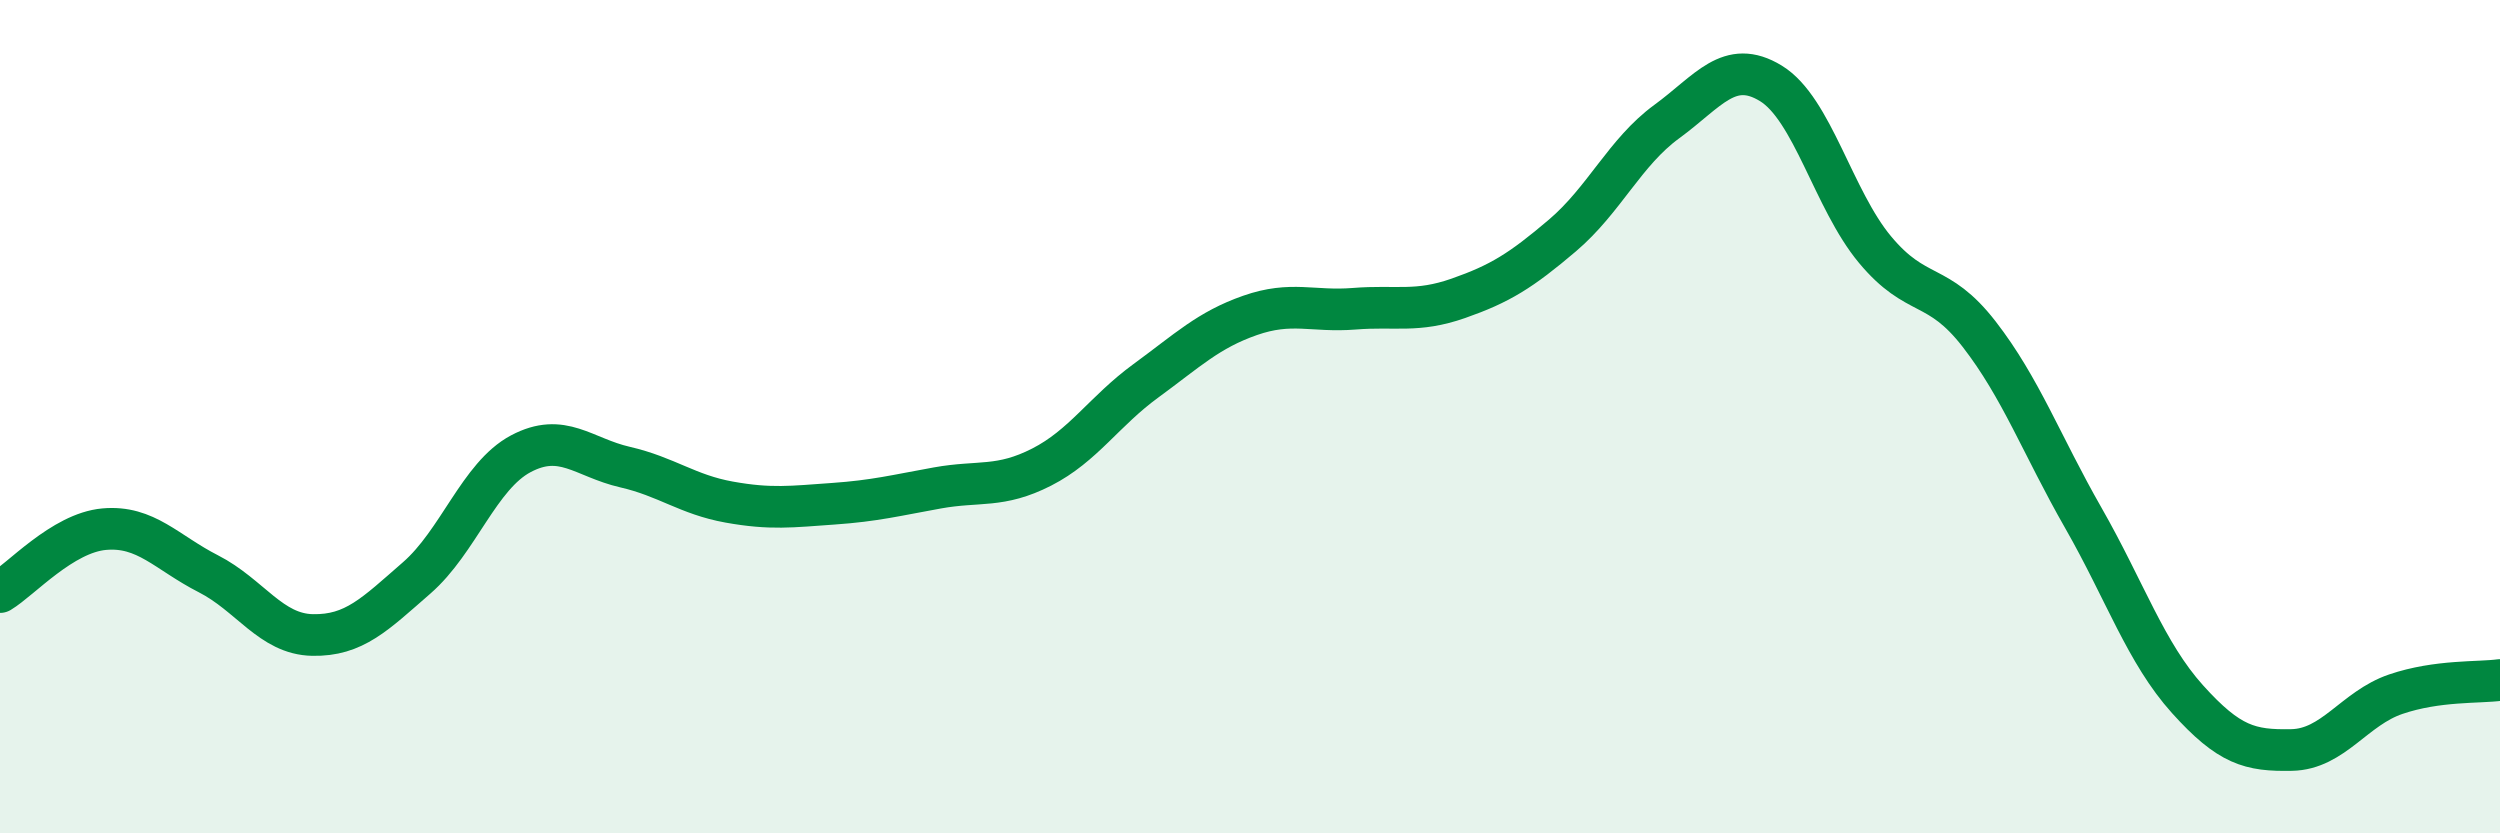
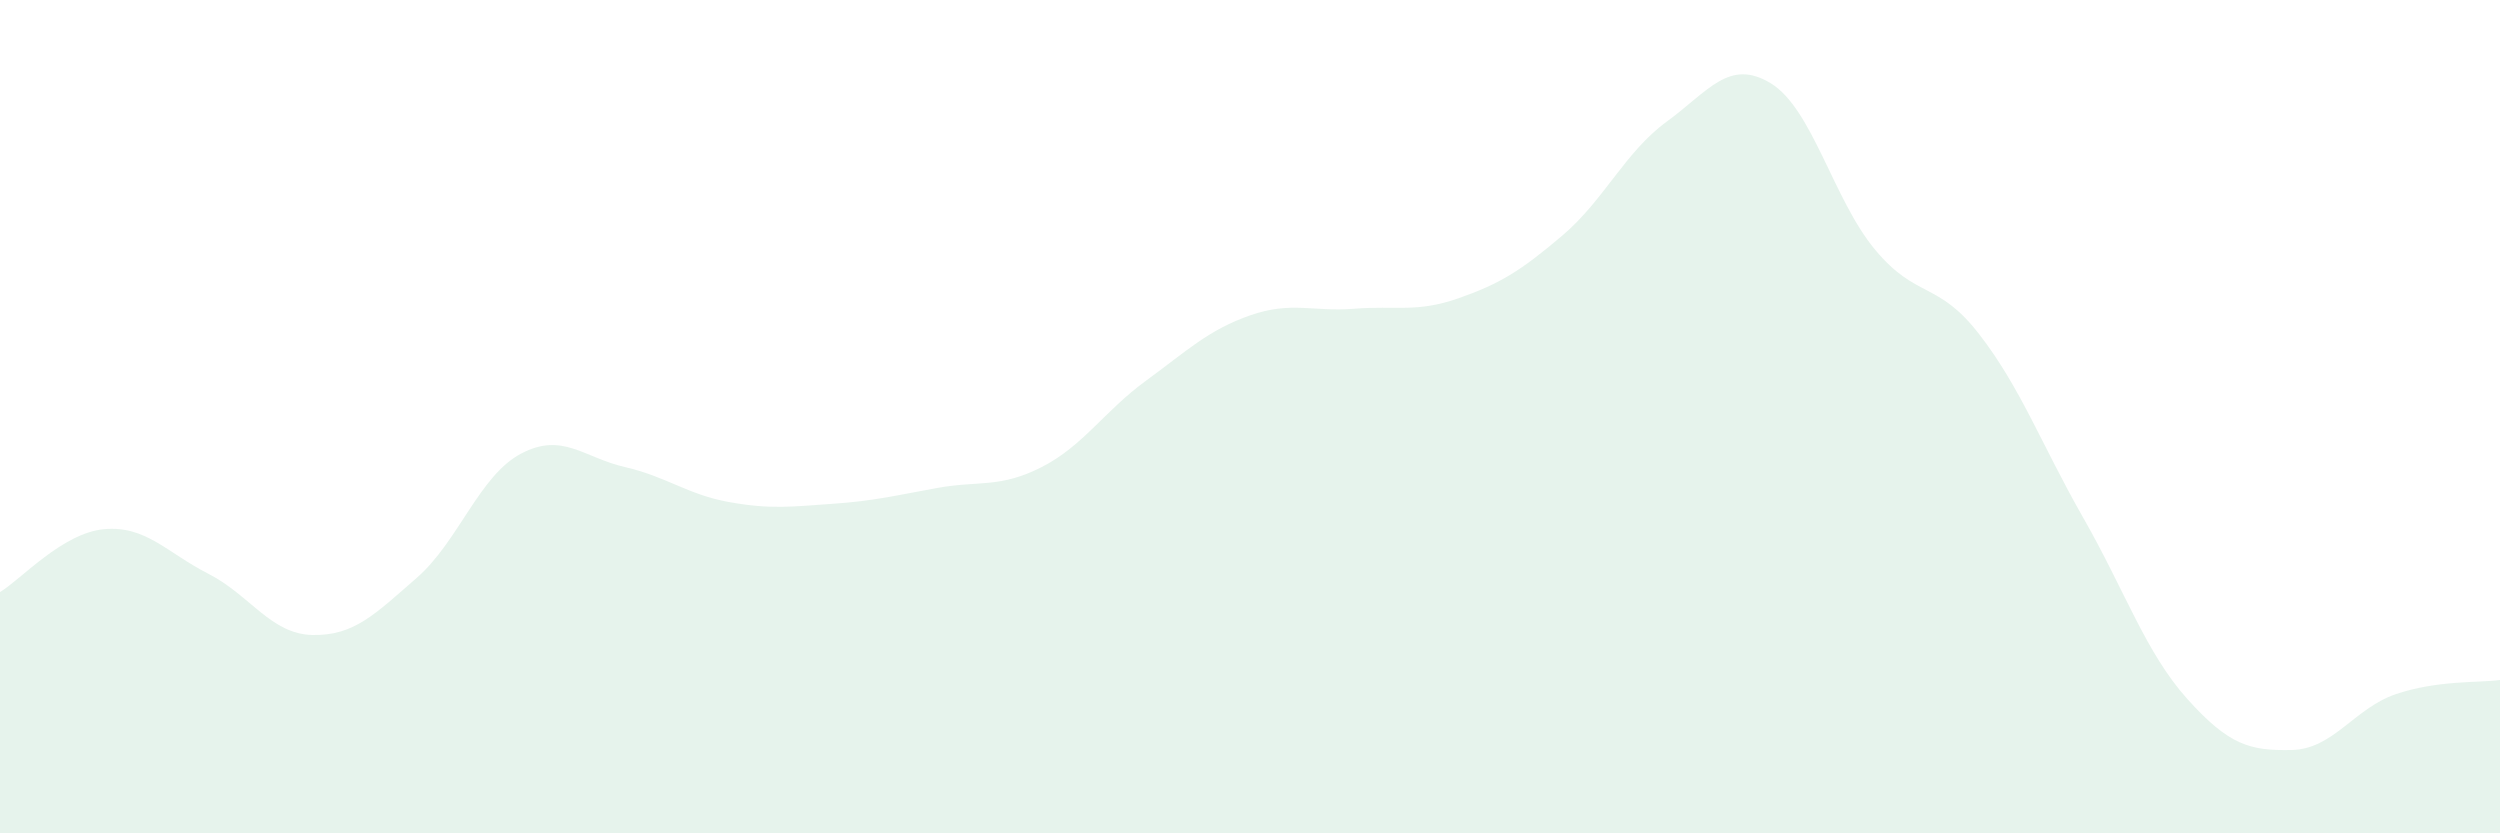
<svg xmlns="http://www.w3.org/2000/svg" width="60" height="20" viewBox="0 0 60 20">
  <path d="M 0,14.21 C 0.5,13.91 1.5,12.79 2.5,12.7 C 3.5,12.61 4,13.26 5,13.77 C 6,14.28 6.5,15.22 7.5,15.24 C 8.5,15.26 9,14.74 10,13.87 C 11,13 11.5,11.42 12.5,10.89 C 13.5,10.36 14,10.98 15,11.21 C 16,11.44 16.5,11.87 17.5,12.05 C 18.5,12.23 19,12.16 20,12.09 C 21,12.02 21.5,11.89 22.5,11.71 C 23.5,11.53 24,11.72 25,11.21 C 26,10.7 26.5,9.87 27.5,9.14 C 28.5,8.41 29,7.92 30,7.57 C 31,7.22 31.5,7.49 32.5,7.41 C 33.5,7.33 34,7.51 35,7.16 C 36,6.81 36.5,6.5 37.5,5.65 C 38.5,4.8 39,3.65 40,2.92 C 41,2.19 41.5,1.39 42.5,2 C 43.5,2.61 44,4.79 45,5.99 C 46,7.19 46.5,6.73 47.5,8.02 C 48.5,9.31 49,10.68 50,12.43 C 51,14.18 51.5,15.67 52.5,16.78 C 53.5,17.89 54,18.02 55,18 C 56,17.98 56.5,17 57.5,16.66 C 58.5,16.32 59.5,16.39 60,16.32L60 20L0 20Z" fill="#008740" opacity="0.1" stroke-linecap="round" stroke-linejoin="round" />
-   <path d="M 0,14.21 C 0.5,13.91 1.5,12.79 2.5,12.7 C 3.5,12.61 4,13.26 5,13.77 C 6,14.28 6.5,15.22 7.5,15.24 C 8.5,15.26 9,14.74 10,13.87 C 11,13 11.5,11.42 12.5,10.89 C 13.5,10.36 14,10.98 15,11.21 C 16,11.44 16.5,11.87 17.5,12.05 C 18.5,12.23 19,12.16 20,12.09 C 21,12.02 21.5,11.89 22.5,11.71 C 23.5,11.53 24,11.72 25,11.21 C 26,10.7 26.5,9.87 27.5,9.14 C 28.5,8.41 29,7.92 30,7.57 C 31,7.22 31.5,7.49 32.5,7.41 C 33.5,7.33 34,7.51 35,7.16 C 36,6.81 36.5,6.5 37.5,5.65 C 38.5,4.8 39,3.65 40,2.92 C 41,2.19 41.5,1.39 42.5,2 C 43.5,2.61 44,4.79 45,5.99 C 46,7.19 46.5,6.73 47.5,8.02 C 48.5,9.31 49,10.68 50,12.43 C 51,14.18 51.5,15.67 52.5,16.78 C 53.5,17.89 54,18.02 55,18 C 56,17.98 56.5,17 57.5,16.66 C 58.5,16.32 59.5,16.39 60,16.32" stroke="#008740" stroke-width="1" fill="none" stroke-linecap="round" stroke-linejoin="round" />
</svg>